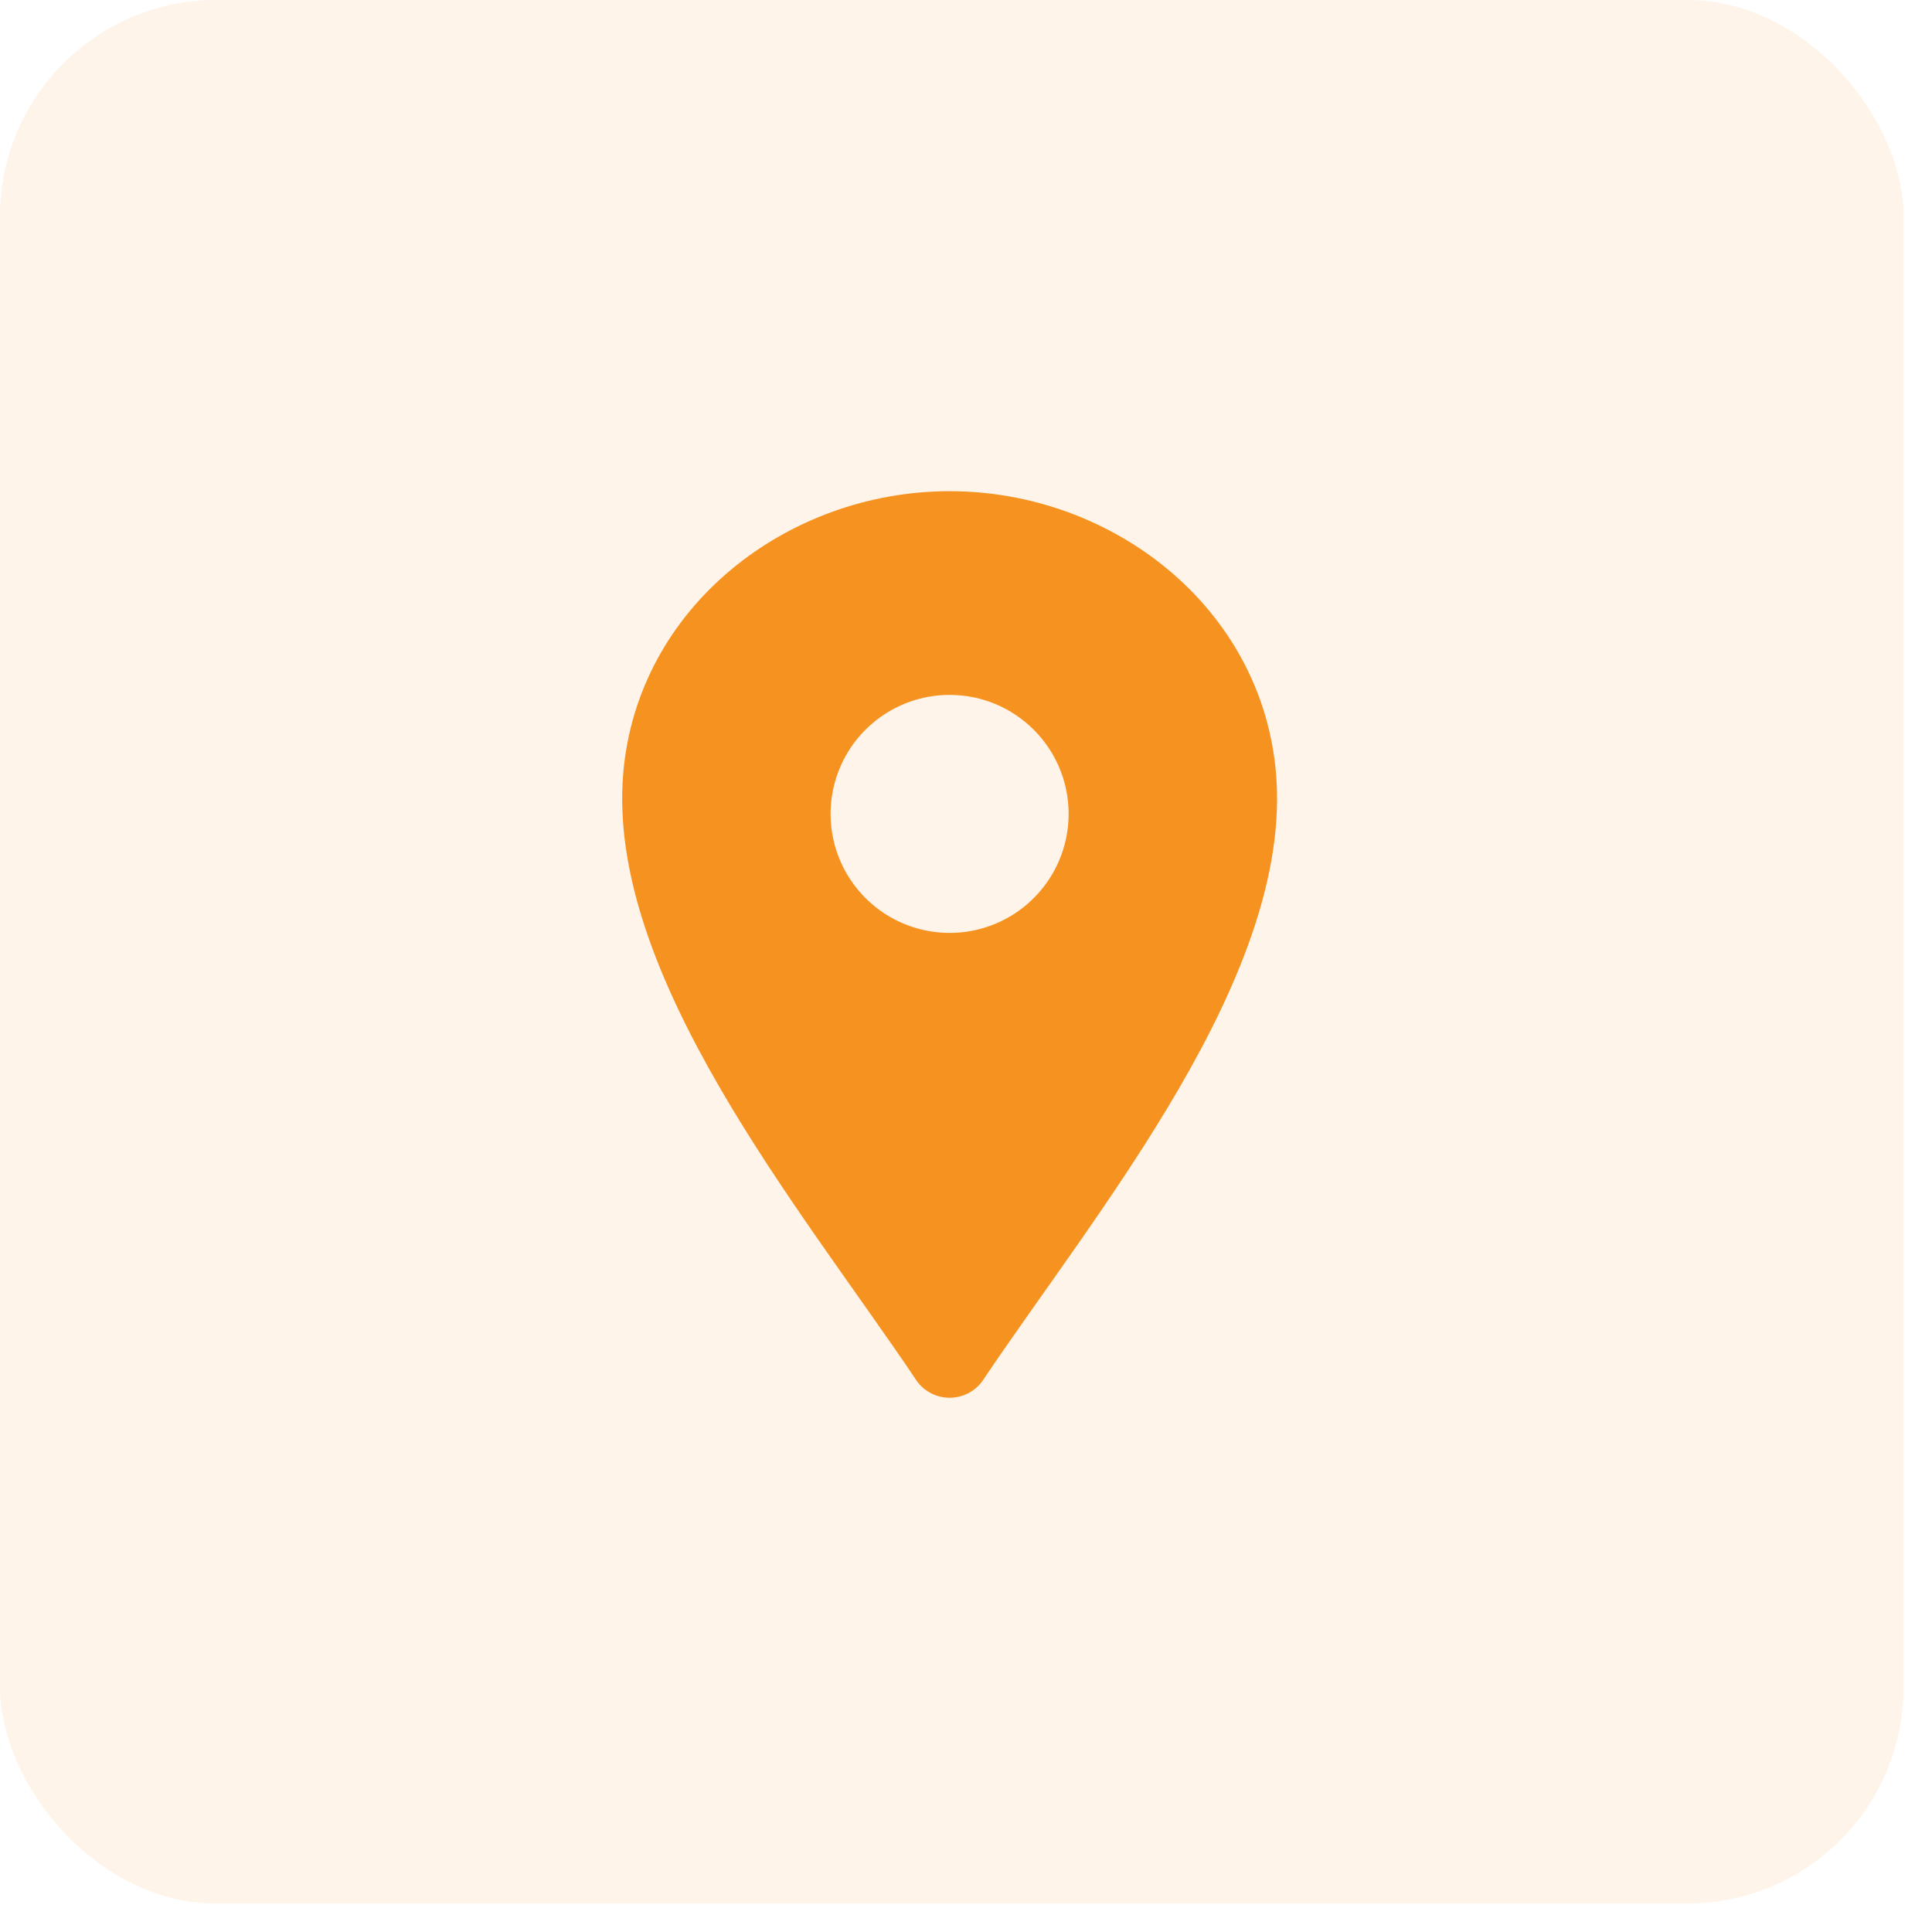
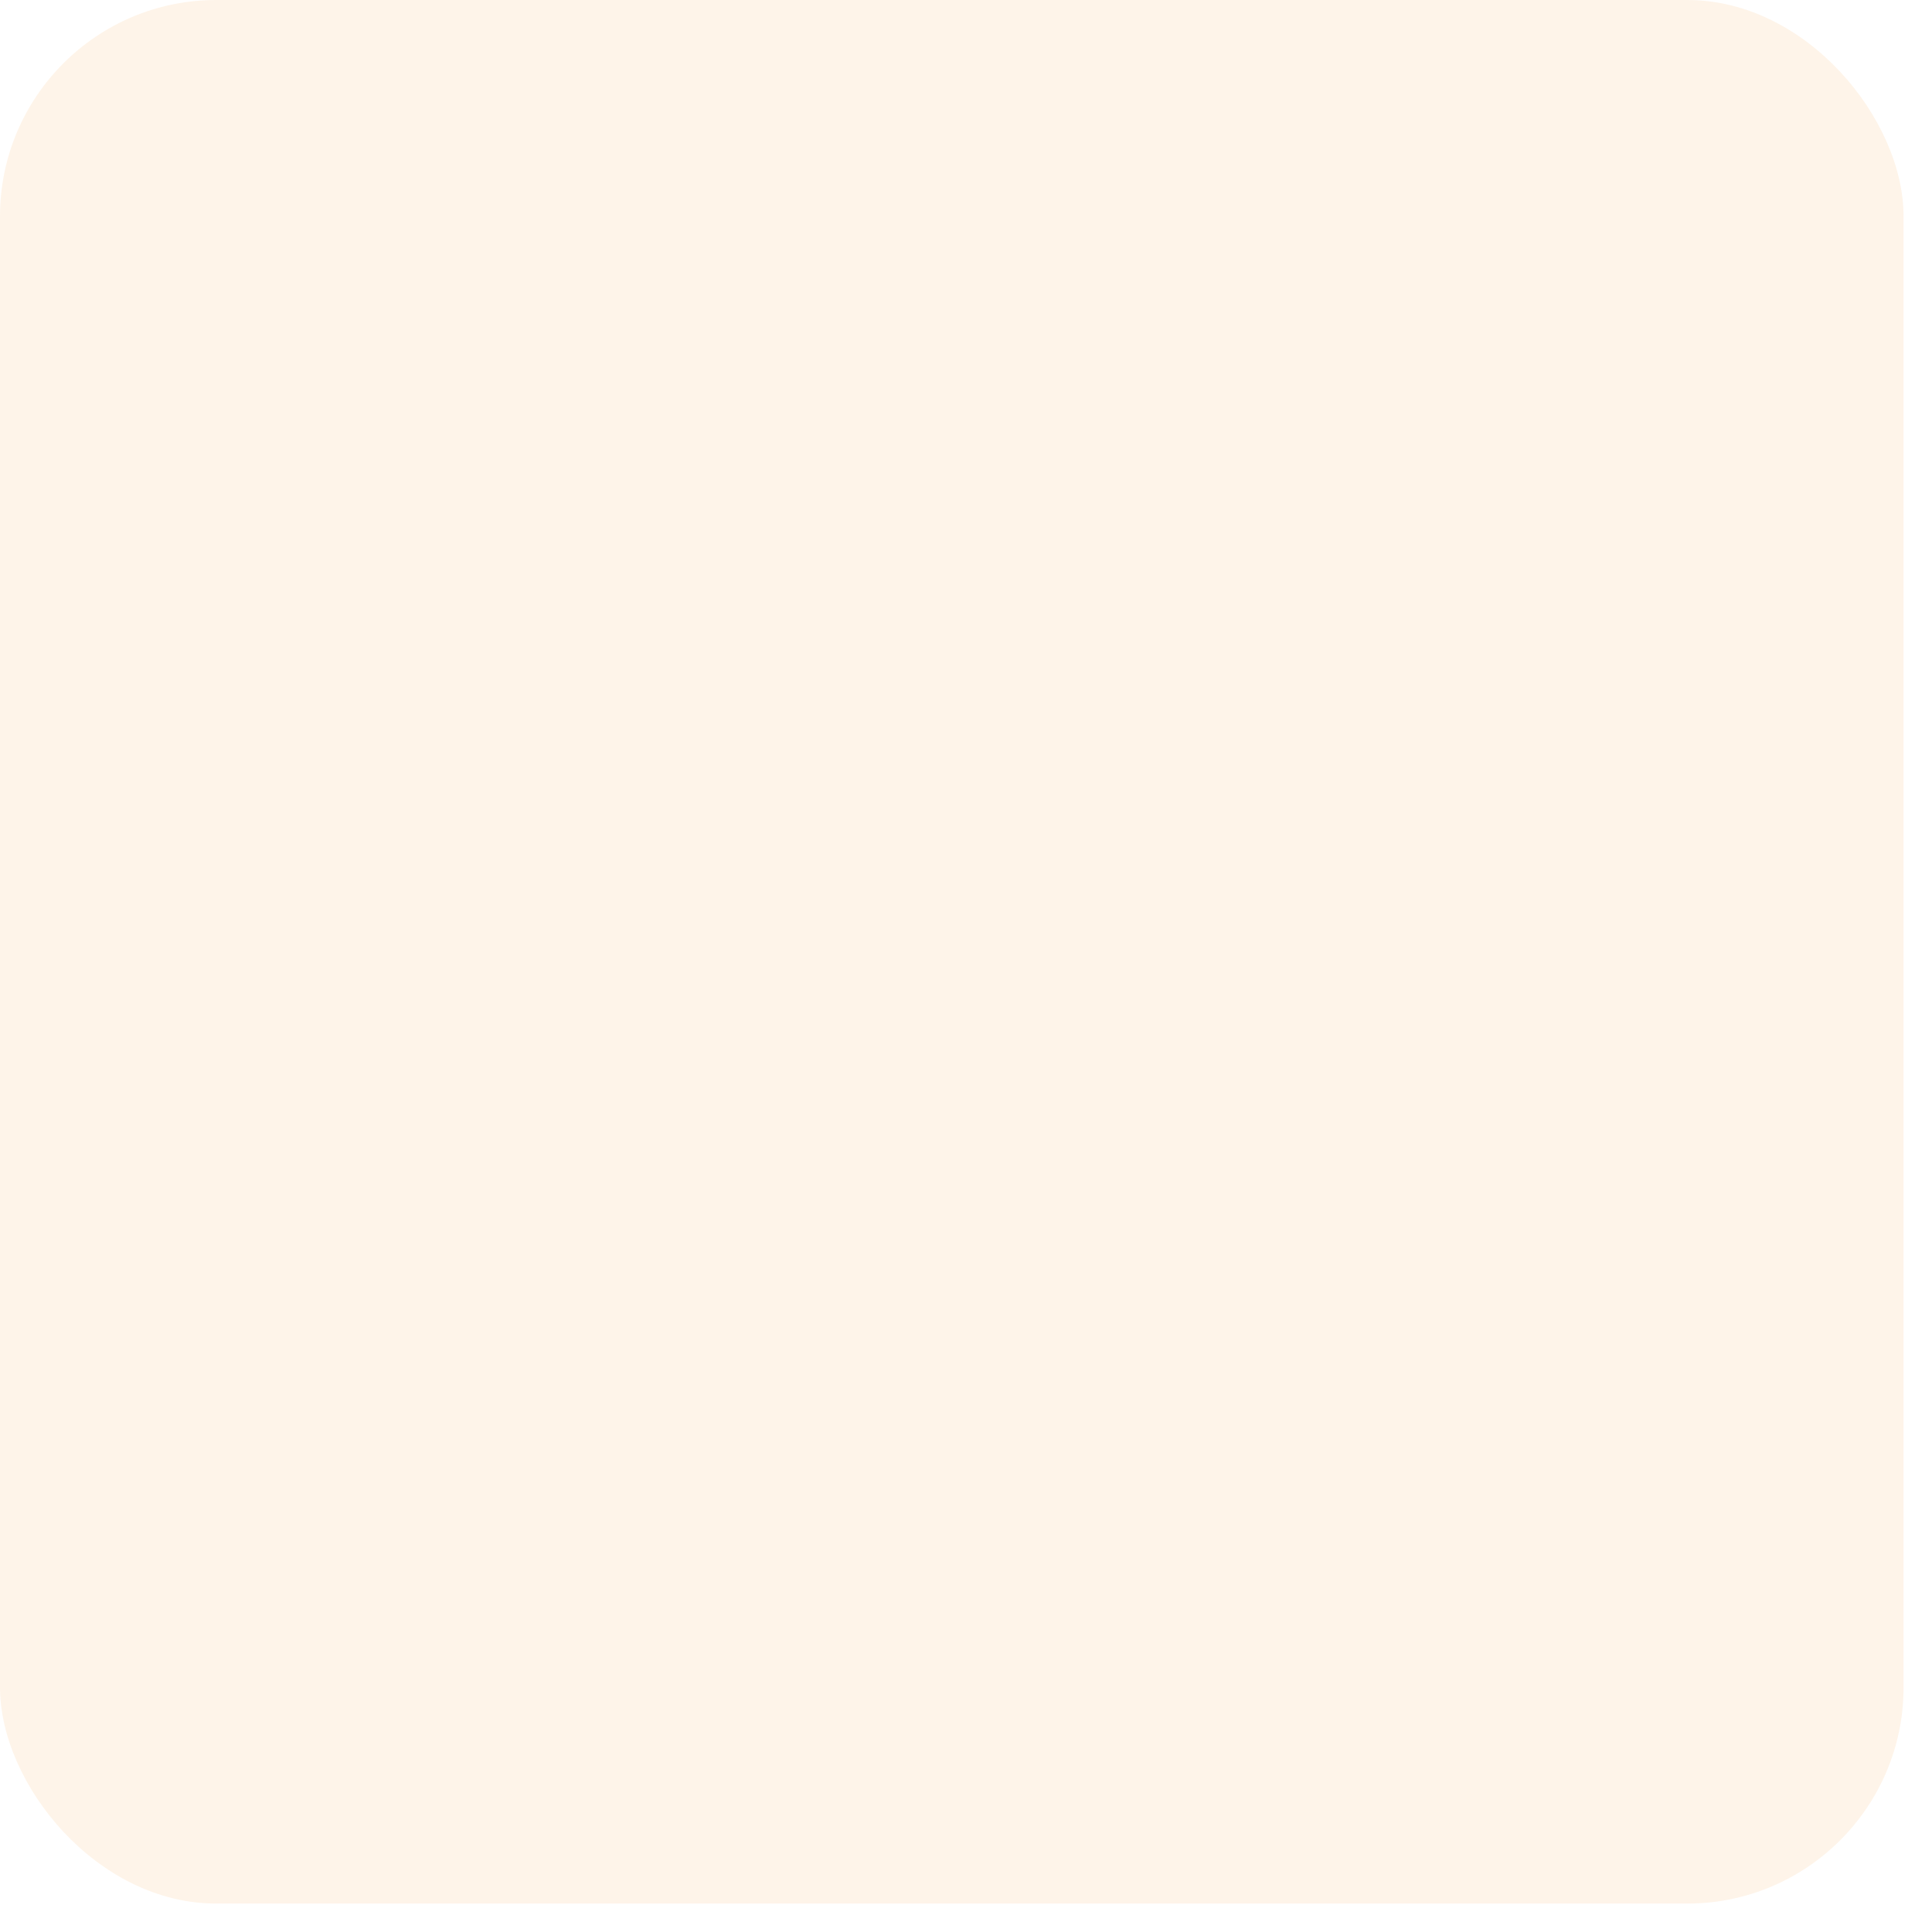
<svg xmlns="http://www.w3.org/2000/svg" width="59" height="59" viewBox="0 0 59 59" fill="none">
  <rect width="58.132" height="58.132" rx="6.606" fill="#F69220" fill-opacity="0.1" />
-   <path fill-rule="evenodd" clip-rule="evenodd" d="M27.936 42.081C24.476 36.937 18.514 29.787 19.032 23.62C19.465 18.531 24.044 15 29 15C33.956 15 38.535 18.531 38.968 23.62C39.486 29.787 33.524 36.937 30.064 42.081C29.84 42.456 29.436 42.685 29 42.685C28.564 42.685 28.16 42.456 27.936 42.081ZM29 21.221C27.53 21.221 26.205 22.106 25.642 23.463C25.079 24.823 25.39 26.385 26.43 27.424C27.469 28.464 29.032 28.775 30.391 28.213C31.749 27.65 32.634 26.325 32.634 24.855C32.634 22.848 31.007 21.221 29 21.221Z" fill="#F69220" />
</svg>